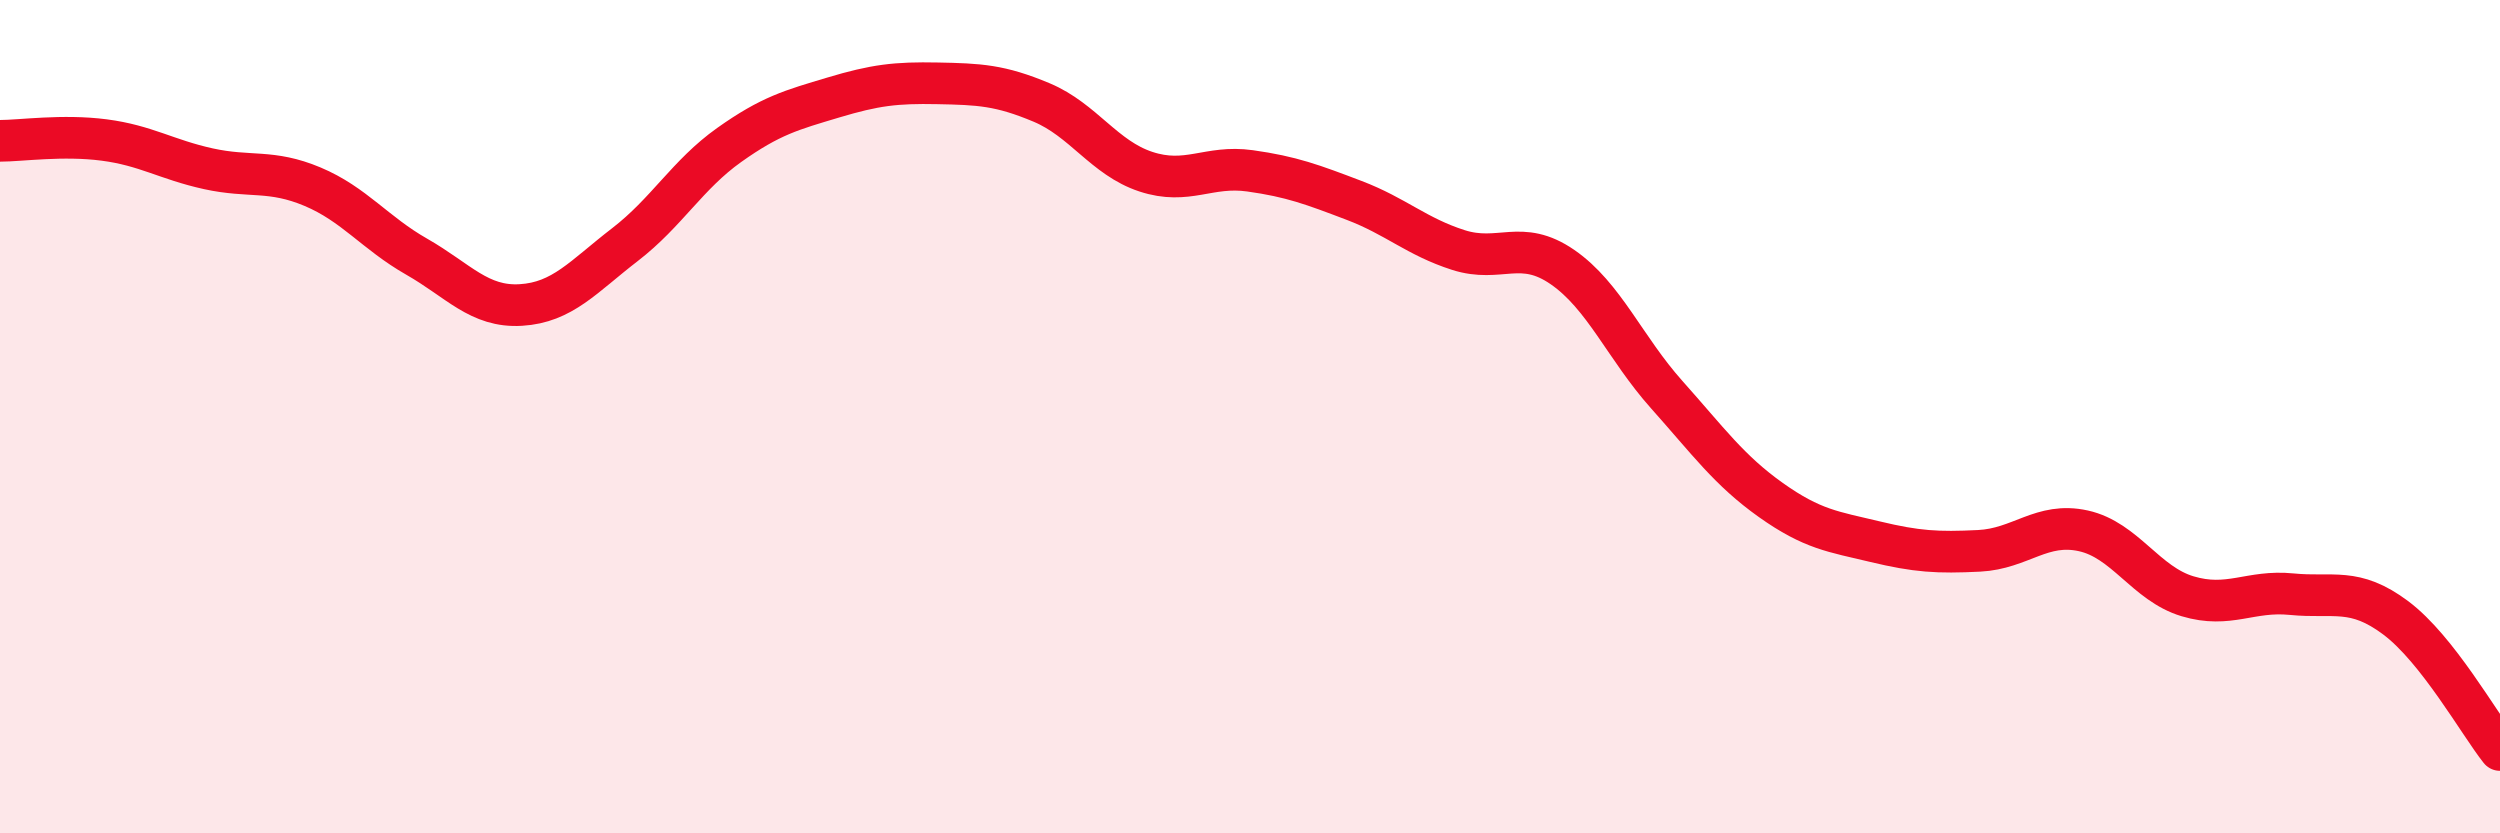
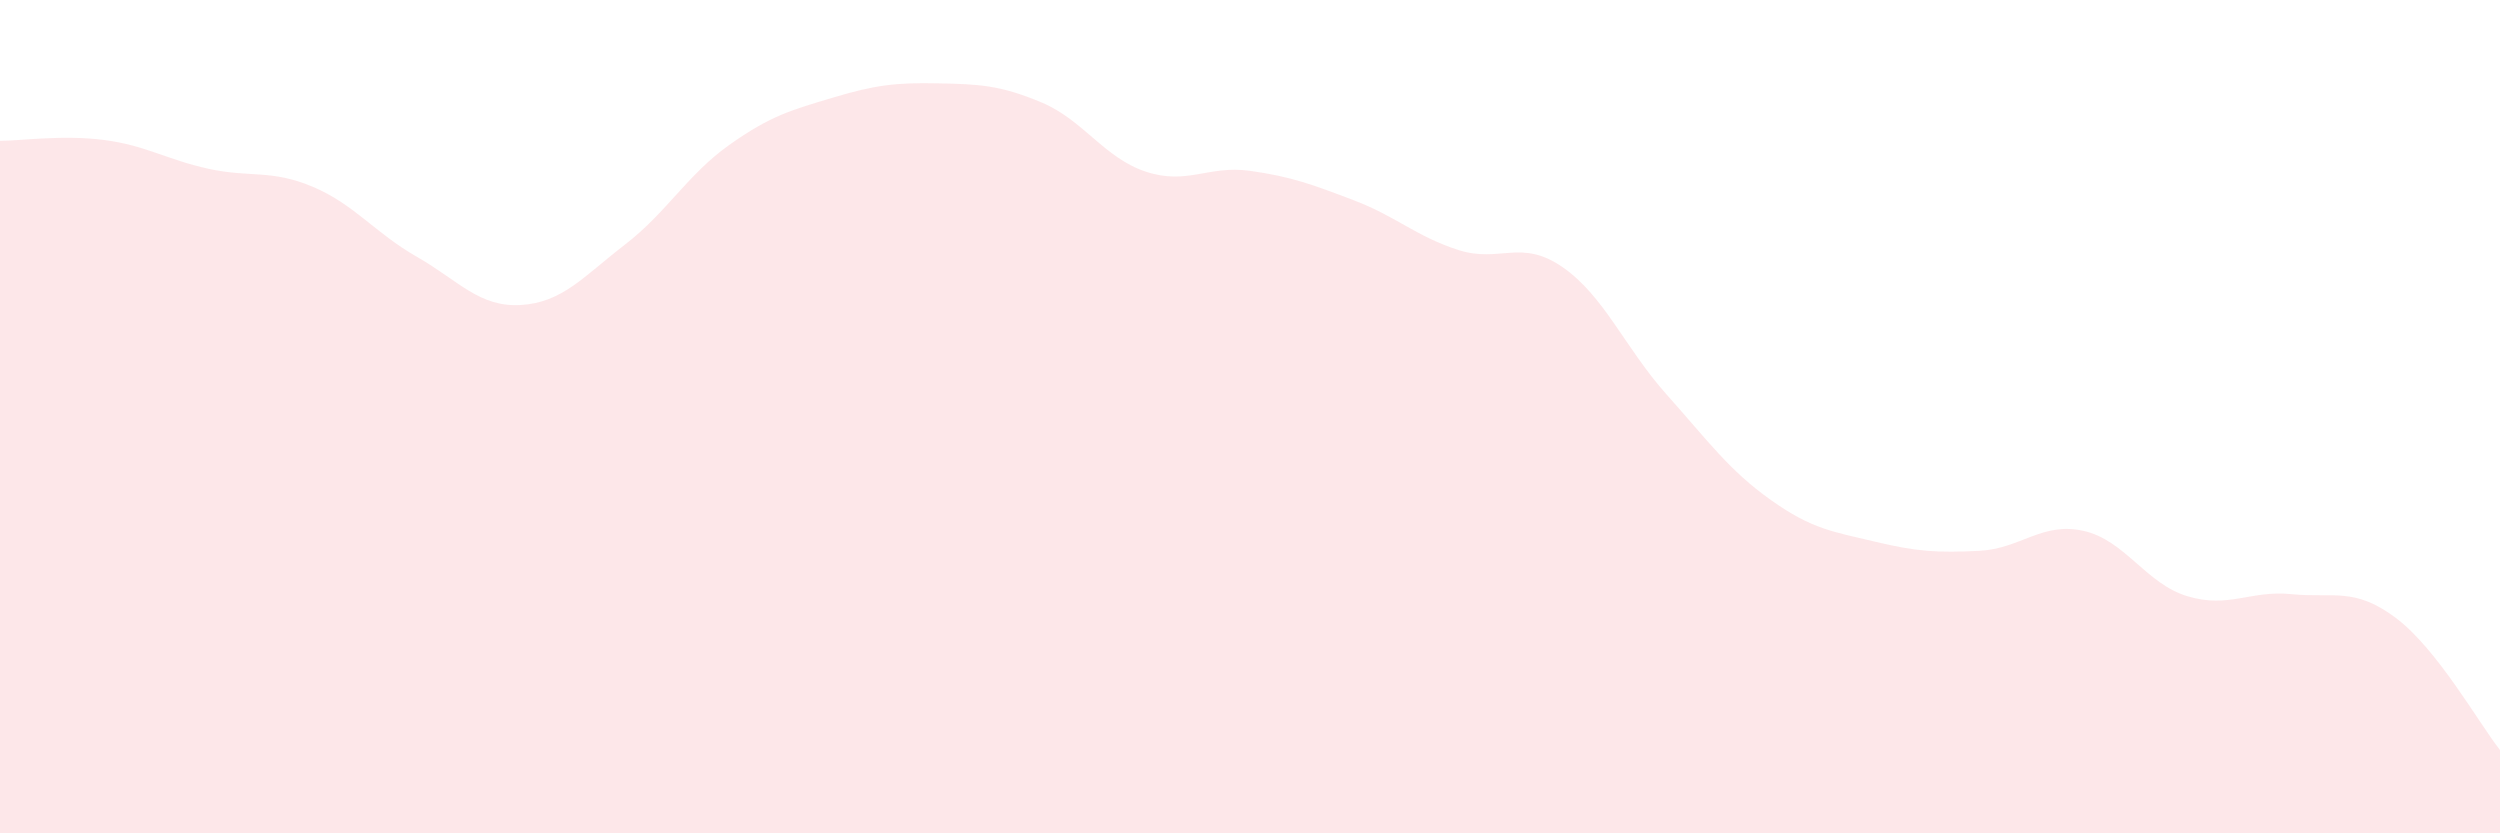
<svg xmlns="http://www.w3.org/2000/svg" width="60" height="20" viewBox="0 0 60 20">
  <path d="M 0,3.38 C 0.5,3.38 1.5,3.23 2.5,3.36 C 3.5,3.49 4,3.83 5,4.05 C 6,4.27 6.5,4.06 7.5,4.48 C 8.5,4.9 9,5.59 10,6.16 C 11,6.73 11.5,7.38 12.5,7.32 C 13.5,7.26 14,6.64 15,5.87 C 16,5.1 16.5,4.19 17.5,3.48 C 18.5,2.77 19,2.64 20,2.34 C 21,2.04 21.5,1.98 22.5,2 C 23.5,2.02 24,2.04 25,2.46 C 26,2.88 26.5,3.79 27.5,4.12 C 28.5,4.45 29,3.96 30,4.1 C 31,4.24 31.5,4.43 32.5,4.81 C 33.5,5.19 34,5.68 35,6 C 36,6.32 36.5,5.72 37.5,6.41 C 38.5,7.1 39,8.35 40,9.47 C 41,10.59 41.5,11.29 42.5,12 C 43.5,12.71 44,12.76 45,13 C 46,13.24 46.5,13.27 47.5,13.22 C 48.5,13.17 49,12.52 50,12.74 C 51,12.96 51.5,14.01 52.5,14.31 C 53.5,14.61 54,14.16 55,14.26 C 56,14.36 56.5,14.08 57.5,14.83 C 58.5,15.58 59.5,17.37 60,18L60 20L0 20Z" fill="#EB0A25" opacity="0.1" stroke-linecap="round" stroke-linejoin="round" />
-   <path d="M 0,3.38 C 0.5,3.38 1.5,3.23 2.5,3.36 C 3.5,3.49 4,3.83 5,4.05 C 6,4.27 6.5,4.06 7.5,4.48 C 8.5,4.9 9,5.59 10,6.16 C 11,6.73 11.5,7.38 12.5,7.32 C 13.5,7.26 14,6.64 15,5.87 C 16,5.1 16.5,4.19 17.5,3.48 C 18.5,2.77 19,2.64 20,2.34 C 21,2.04 21.5,1.98 22.5,2 C 23.5,2.02 24,2.04 25,2.46 C 26,2.88 26.5,3.79 27.5,4.12 C 28.5,4.45 29,3.96 30,4.1 C 31,4.24 31.5,4.43 32.5,4.81 C 33.5,5.19 34,5.68 35,6 C 36,6.32 36.5,5.72 37.5,6.41 C 38.5,7.1 39,8.35 40,9.47 C 41,10.59 41.5,11.29 42.5,12 C 43.5,12.71 44,12.76 45,13 C 46,13.24 46.5,13.27 47.5,13.22 C 48.5,13.17 49,12.52 50,12.74 C 51,12.96 51.5,14.01 52.5,14.31 C 53.5,14.61 54,14.16 55,14.26 C 56,14.36 56.5,14.08 57.5,14.83 C 58.5,15.58 59.5,17.37 60,18" stroke="#EB0A25" stroke-width="1" fill="none" stroke-linecap="round" stroke-linejoin="round" />
</svg>